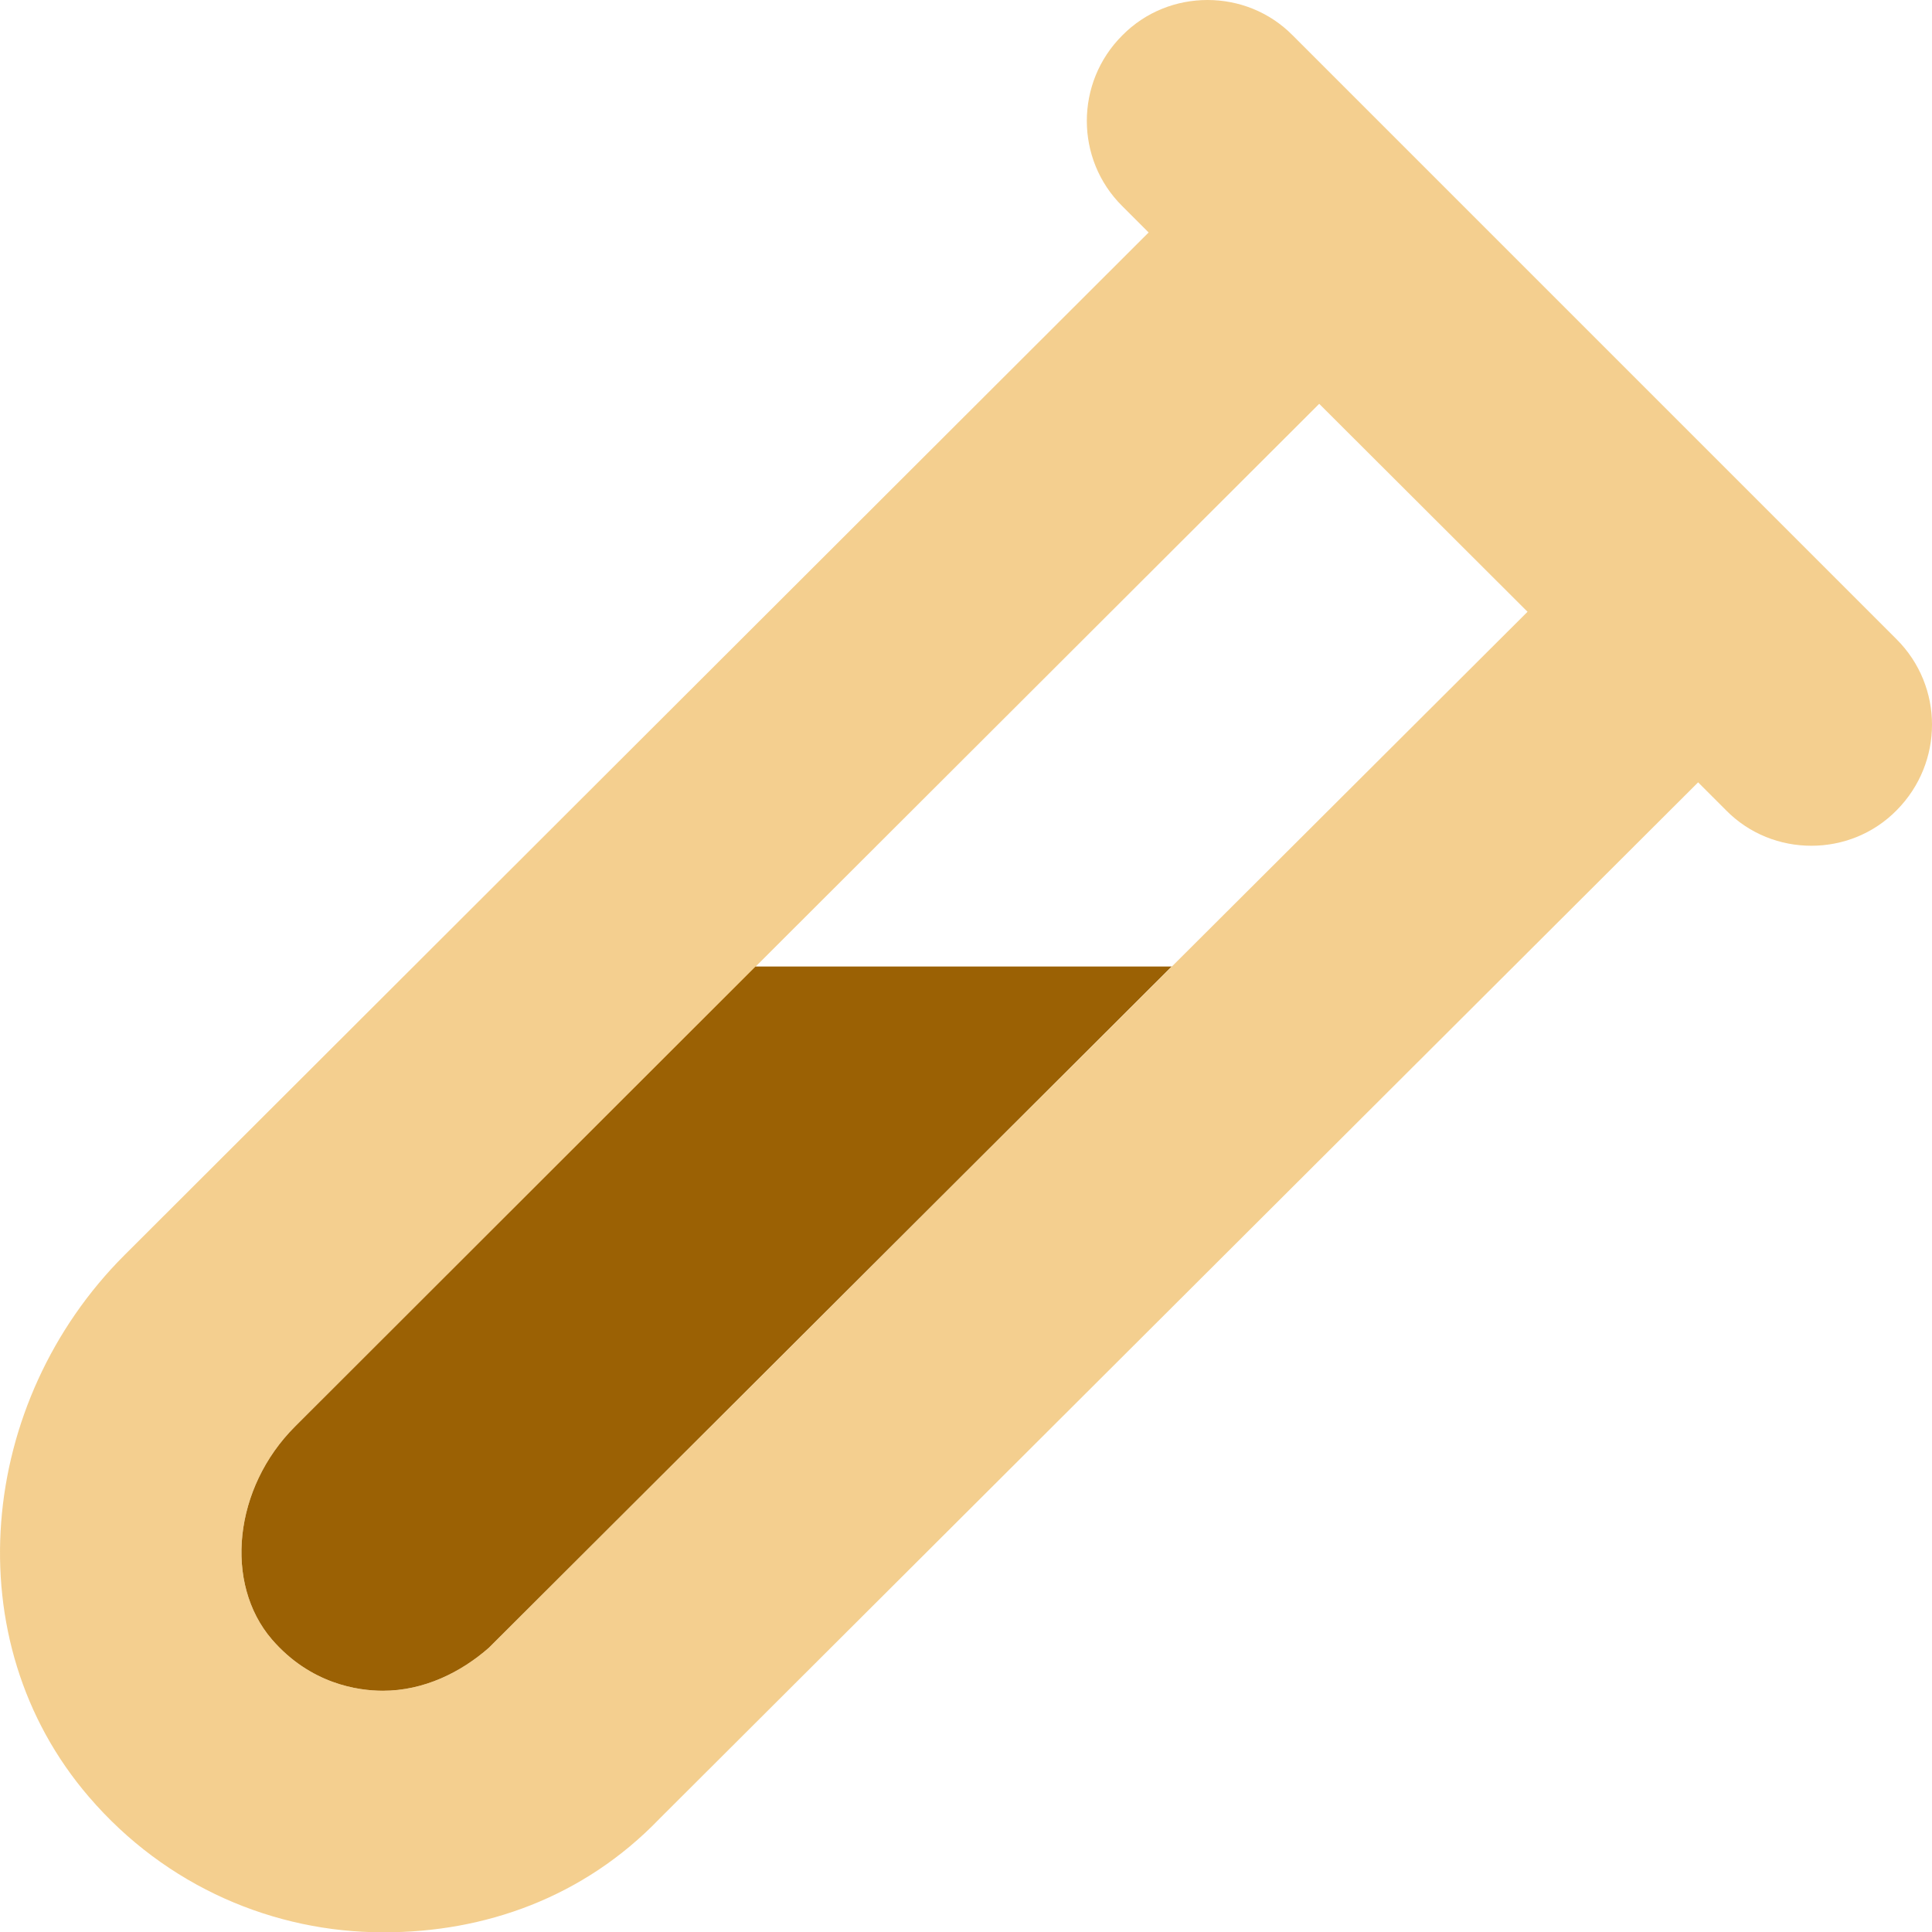
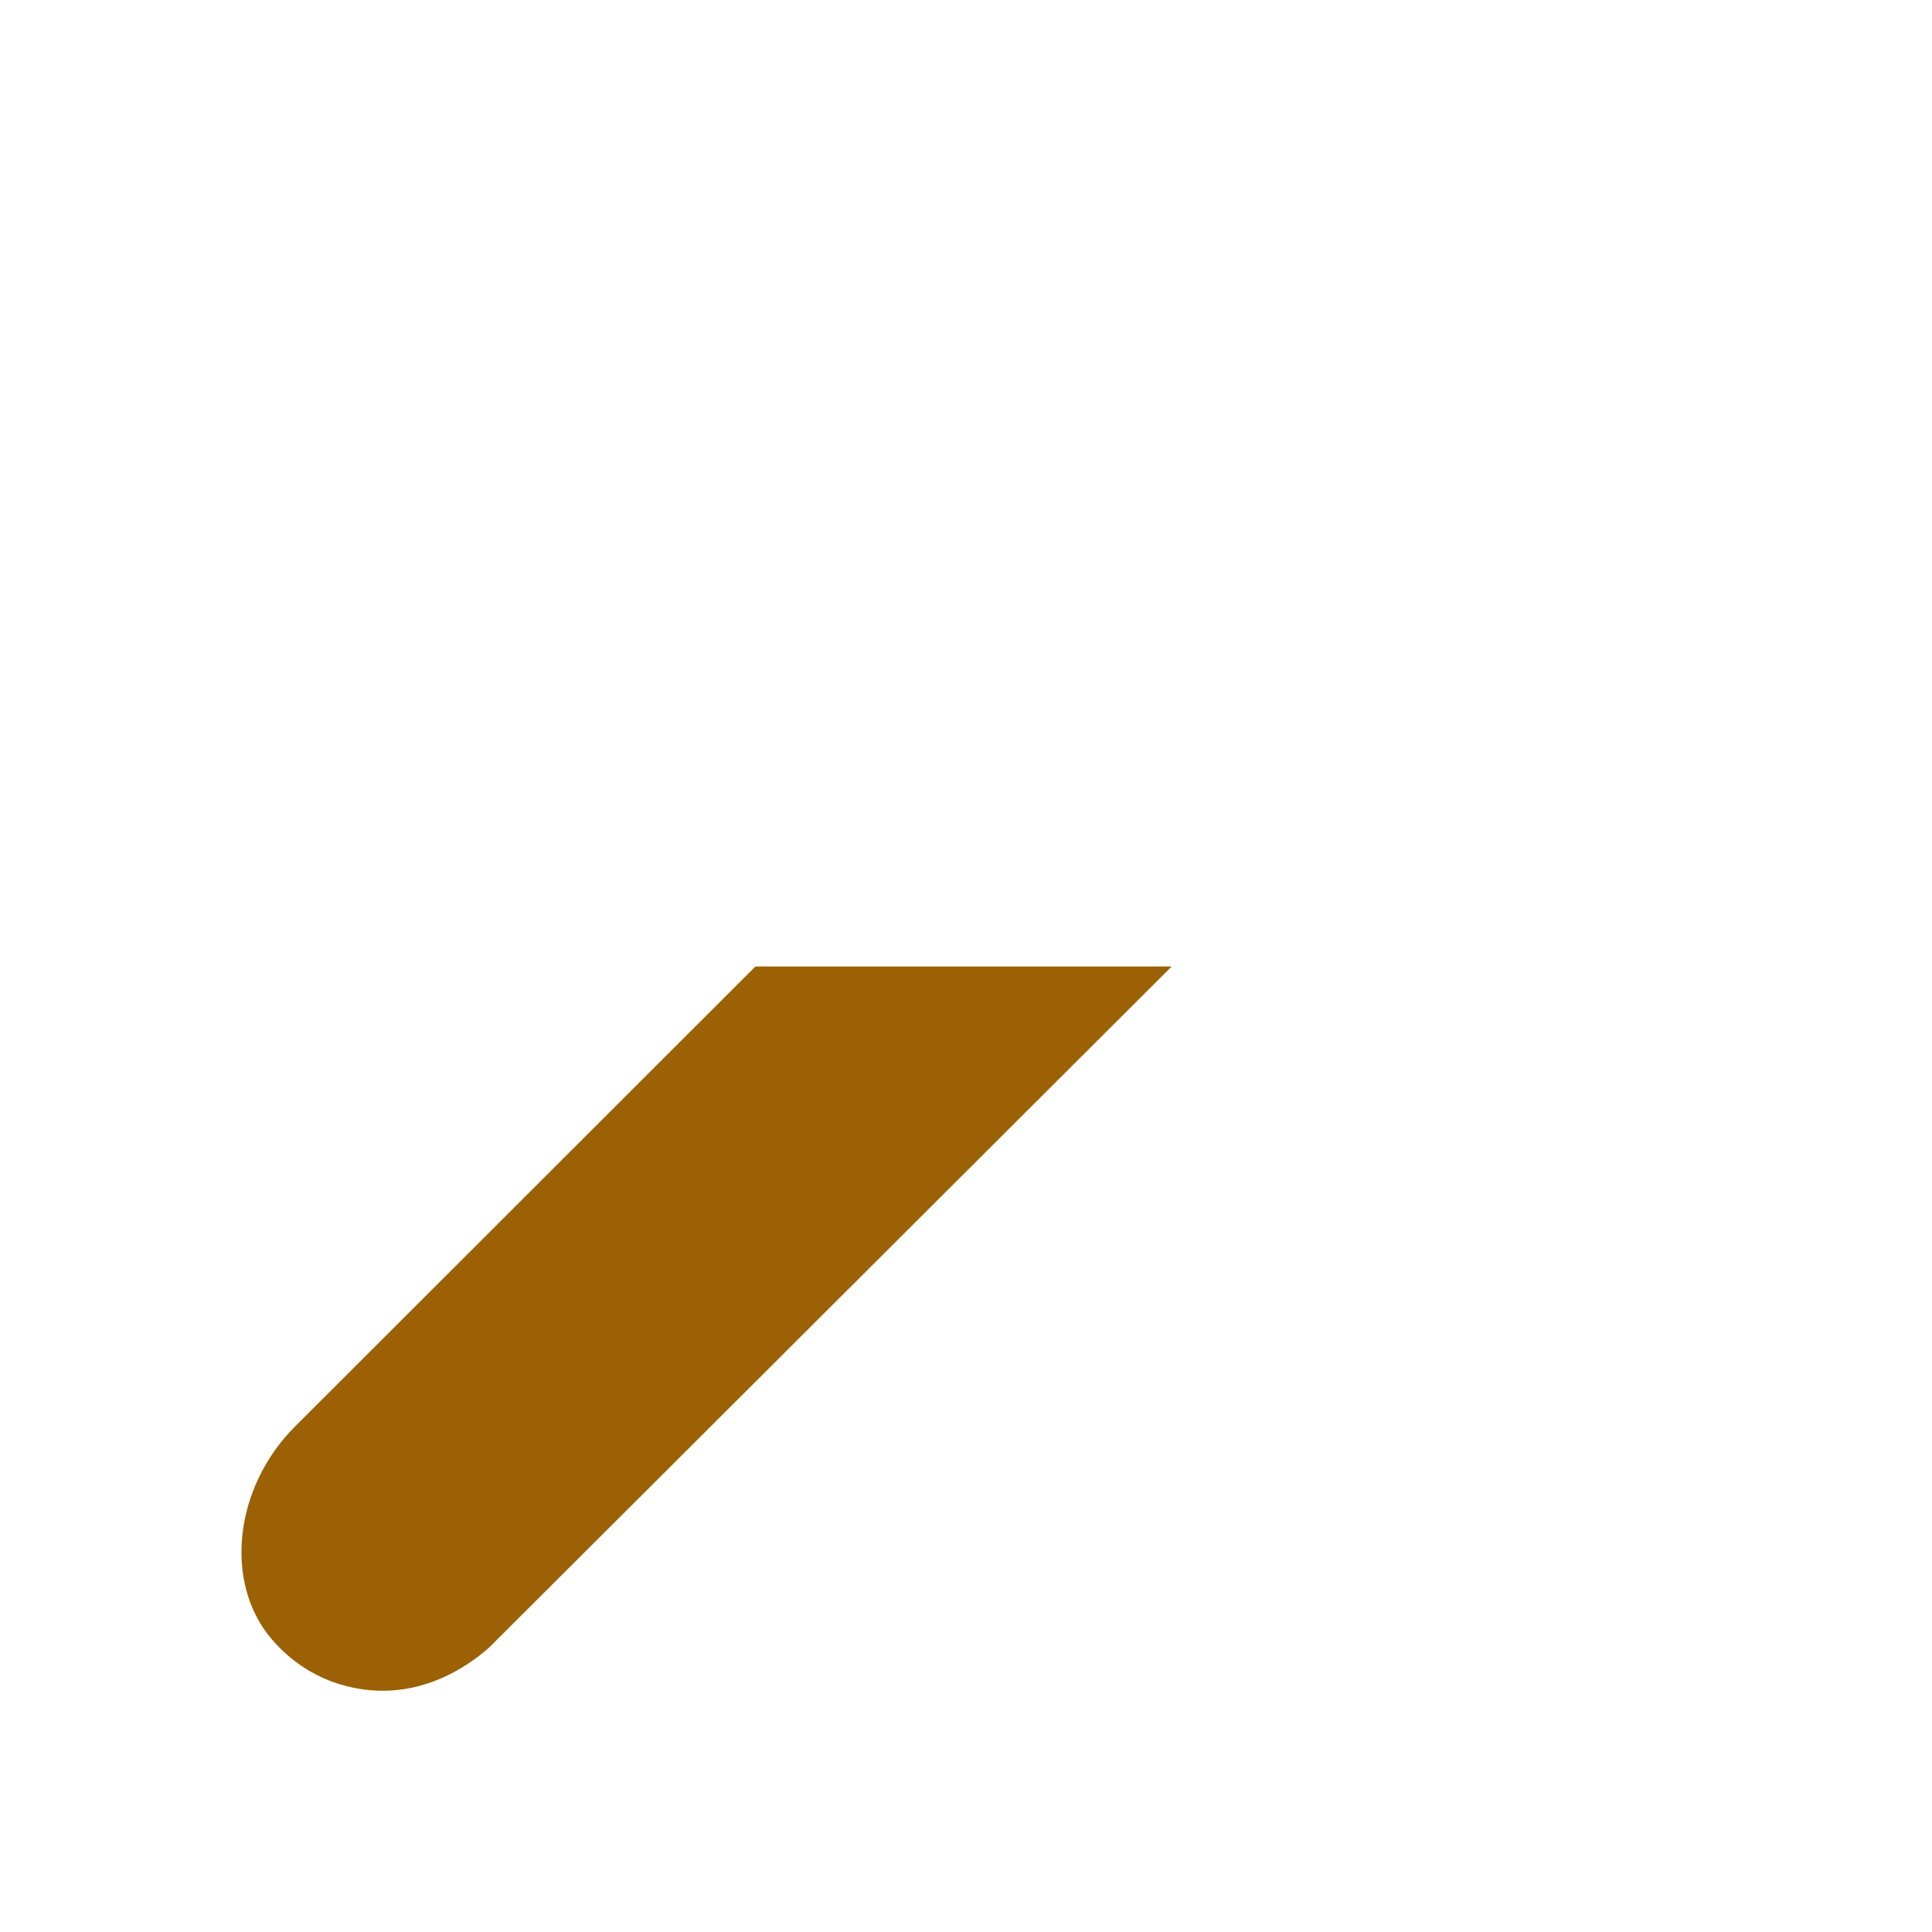
<svg xmlns="http://www.w3.org/2000/svg" id="_レイヤー_2" viewBox="0 0 511.92 512">
  <defs>
    <style>.cls-1{fill:#9b6104;}.cls-2{fill:#ecaf45;isolation:isolate;opacity:.6;}</style>
  </defs>
  <g id="_レイヤー_1-2">
    <g id="deco-option-06">
      <path class="cls-1" d="m310.55,256l-181,180.6c-7.4,6.5-17.2,11.4-28.1,11.4-6.6,0-19.2-1.8-29.4-13.6-12.8-14.9-10.1-40.2,6.1-56.4l122-121.9h110.4v-.1Z" />
-       <path class="cls-2" d="m502.55,169.4L342.55,9.4c-6.2-6.3-14.4-9.4-22.6-9.4s-16.4,3.1-22.6,9.4c-12.5,12.5-12.5,32.8,0,45.2l7,7L32.95,332.6c-38.8,38.8-45.1,102-9.4,143.5,20.5,23.9,49.2,35.9,77.9,35.9h.4c26.4,0,52.7-9.1,72.9-30.1L449.95,207.3l7.4,7.4c6.2,6.3,14.4,9.4,22.6,9.4s16.4-3.1,22.6-9.4c12.5-12.6,12.5-32.8,0-45.3ZM129.55,436.6c-7.4,6.5-17.2,11.4-28.1,11.4-6.6,0-19.2-1.8-29.4-13.6-12.8-14.9-10.1-40.2,6.1-56.4L349.55,107l55.2,55.1L129.55,436.6Z" />
    </g>
  </g>
</svg>